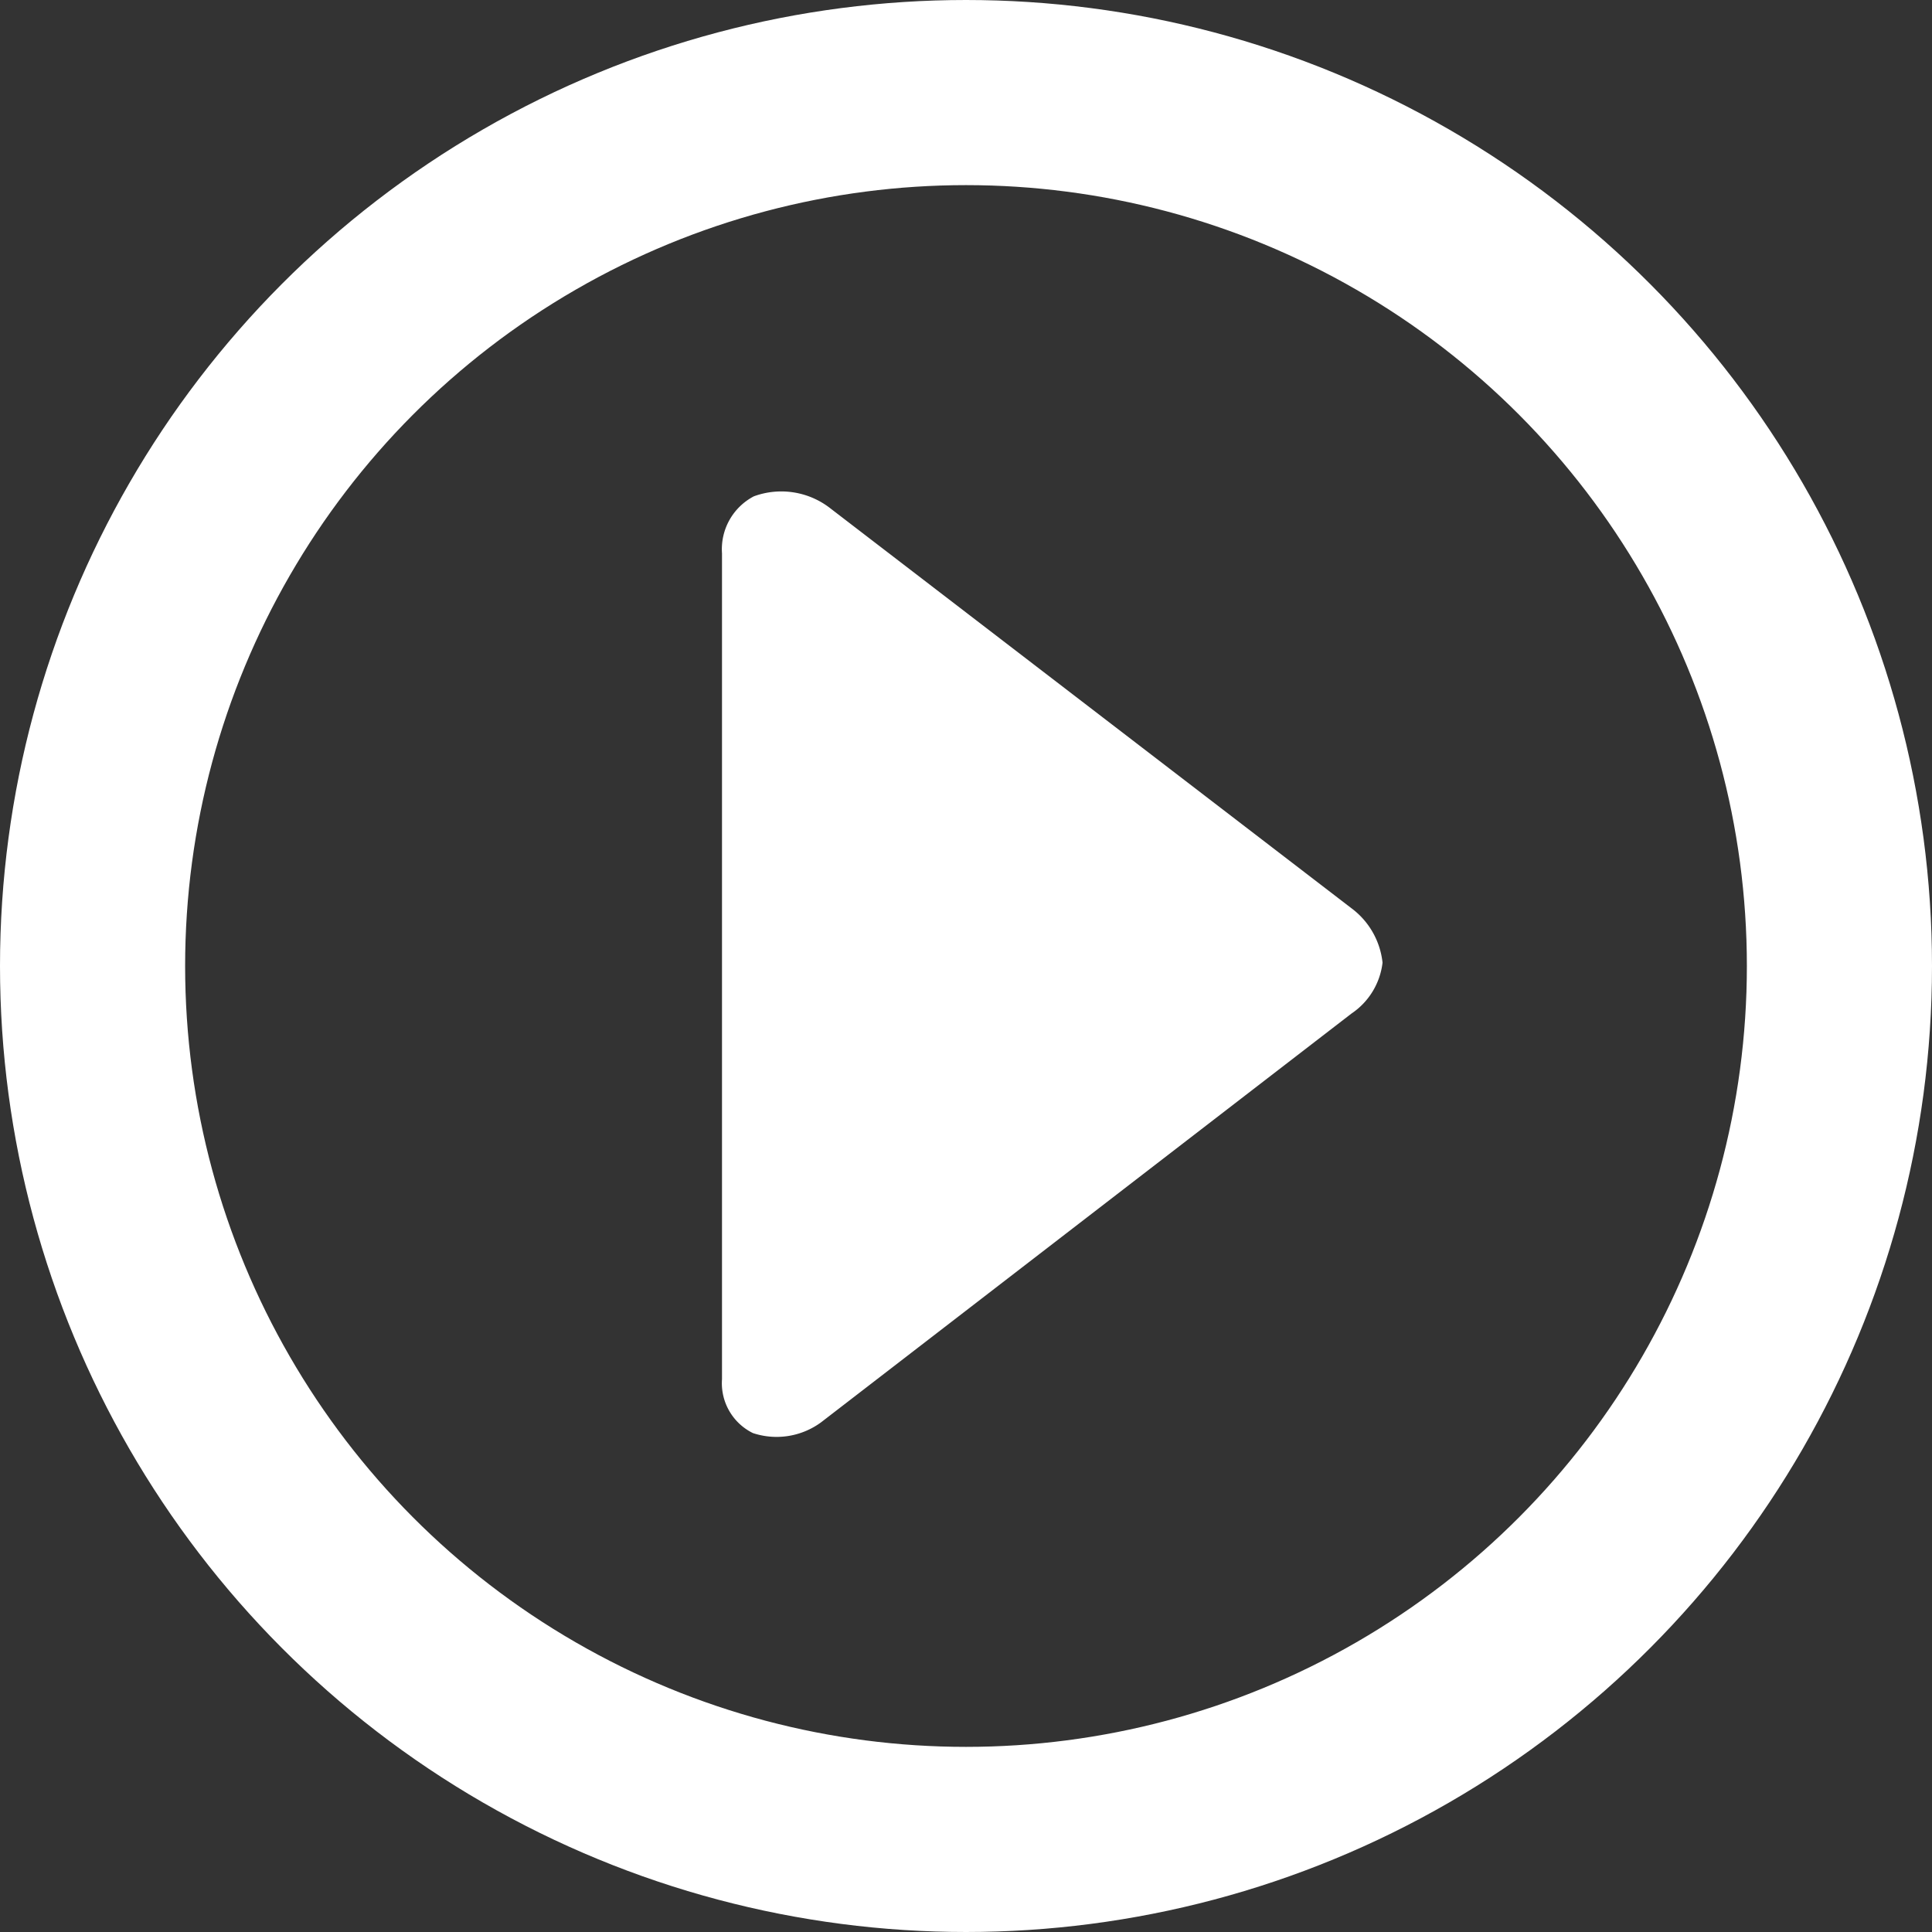
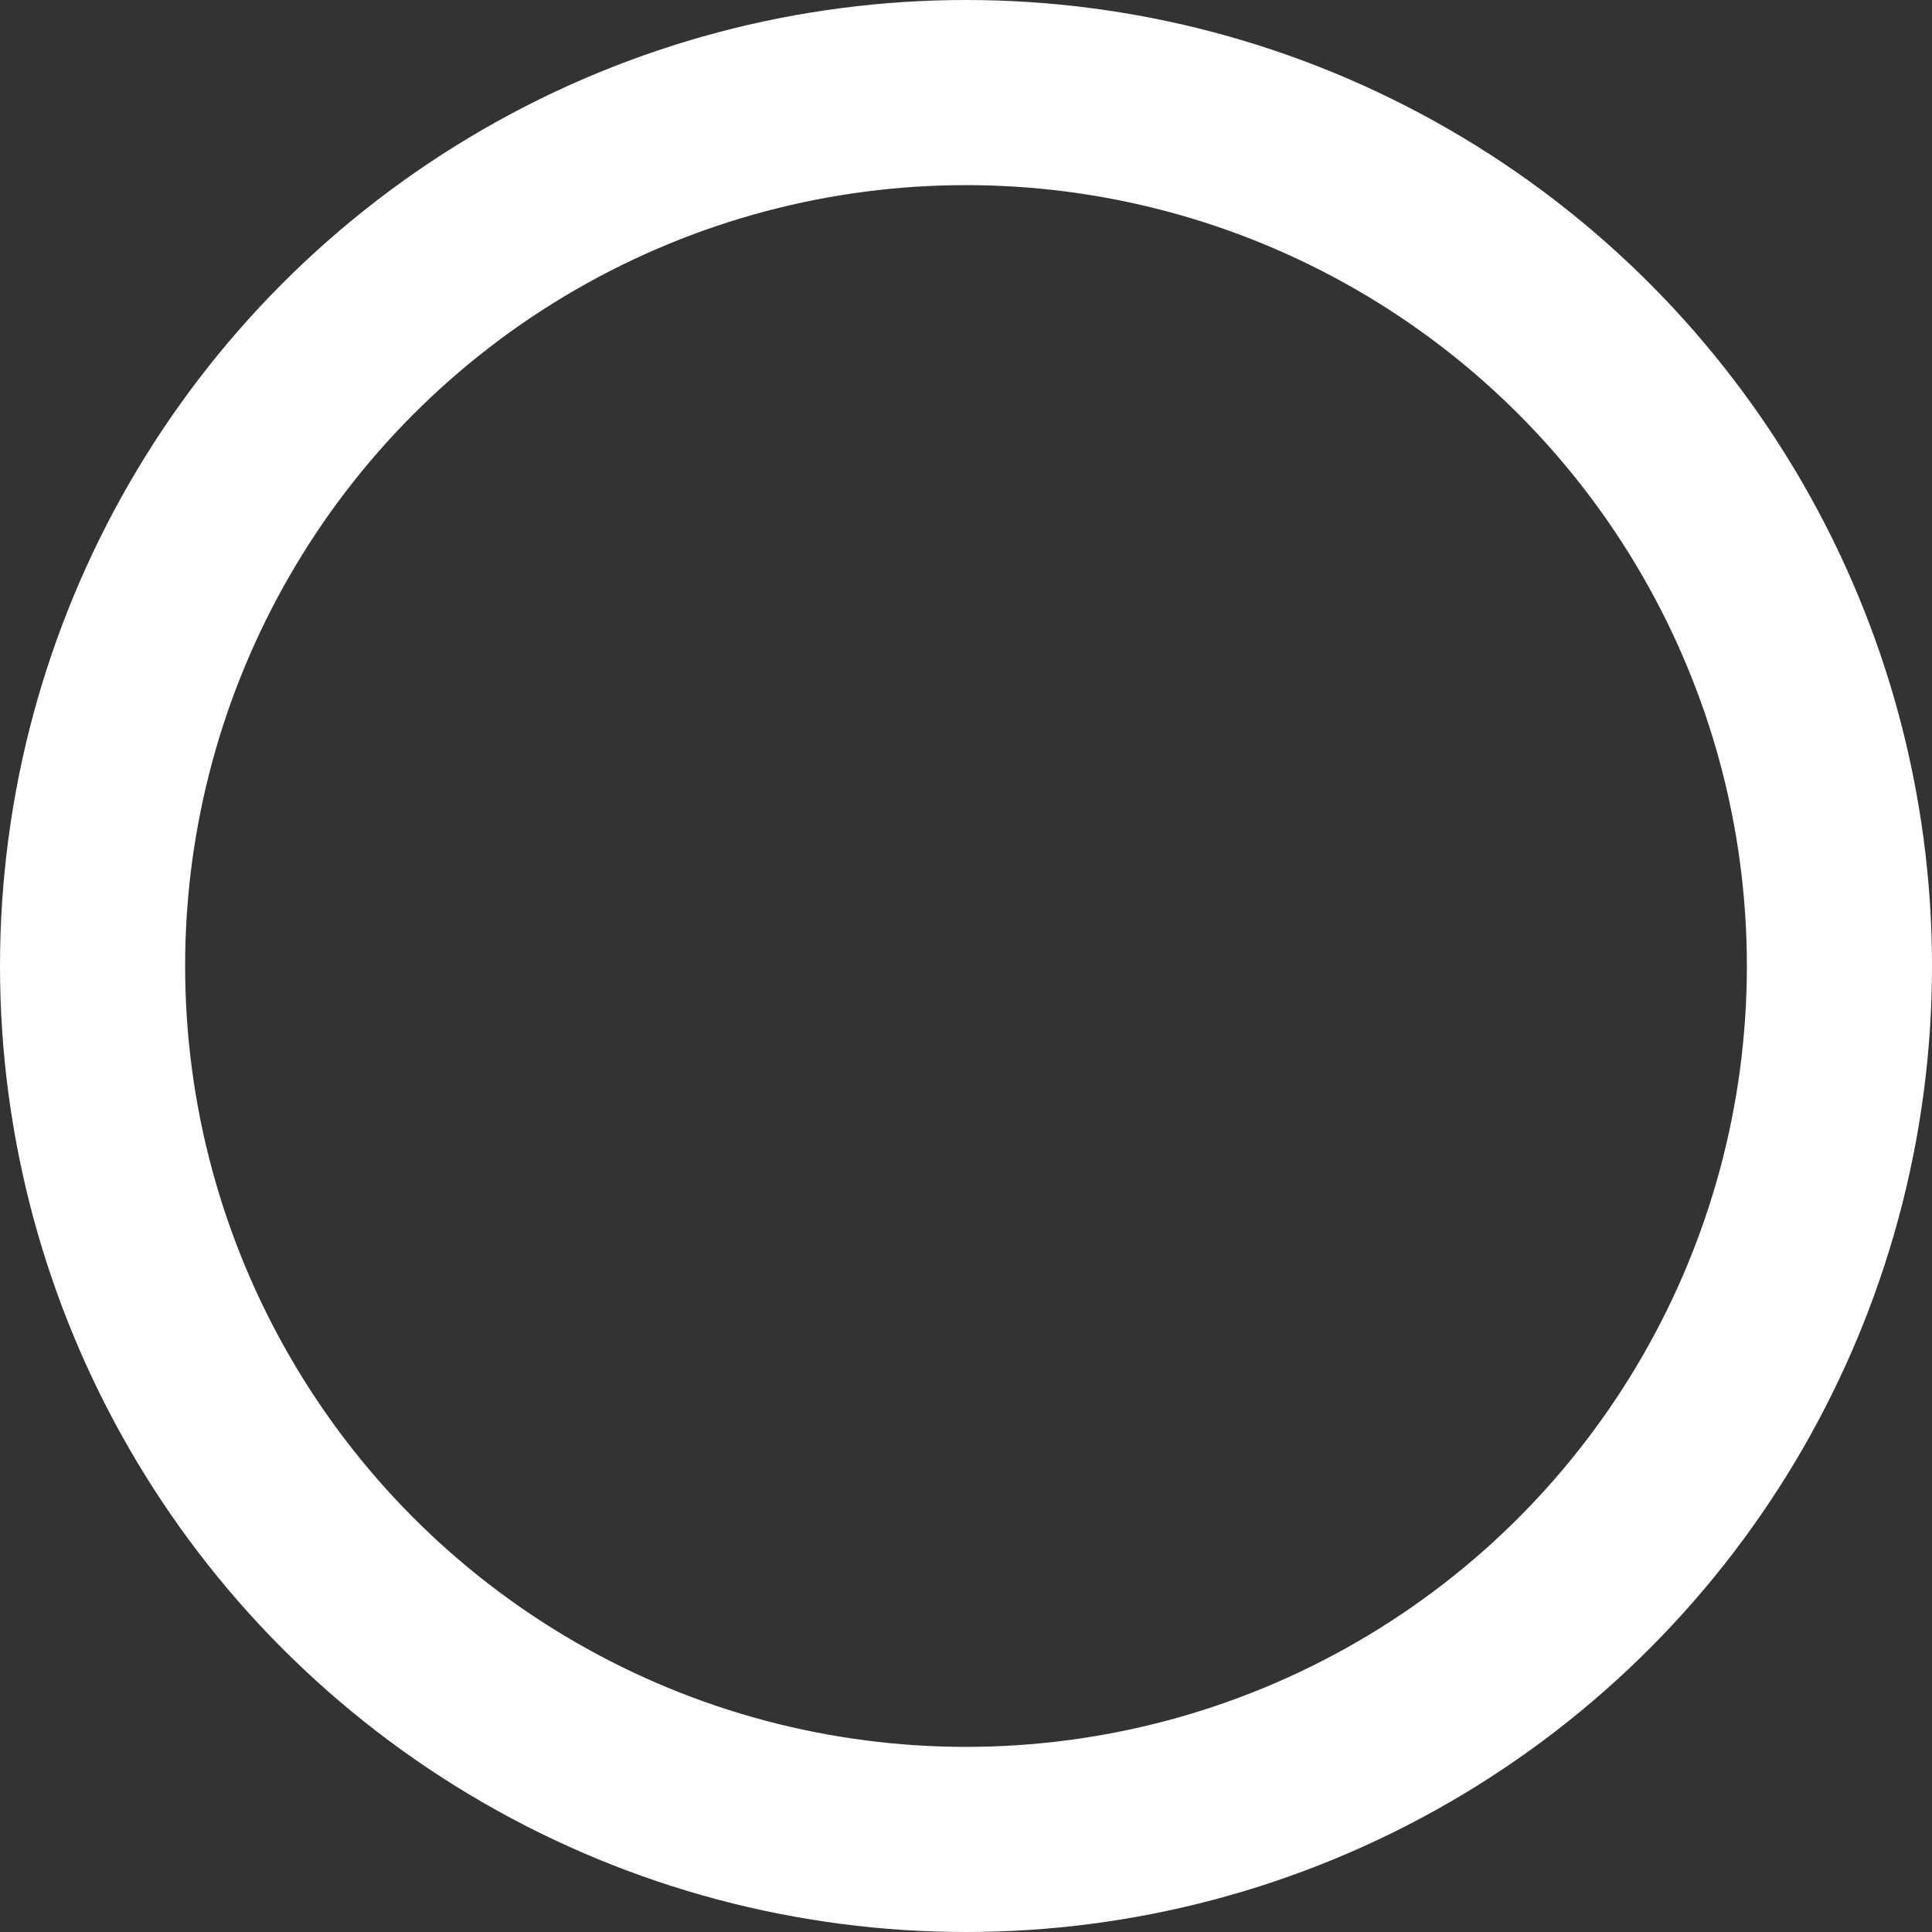
<svg xmlns="http://www.w3.org/2000/svg" id="レイヤー_2" data-name="レイヤー 2" viewBox="0 0 104.36 104.36">
  <rect x="0" y="0" width="104.36" height="104.36" fill="#333333" stroke="none" />
  <defs>
    <style>.cls-1{fill:none;stroke:#fff;stroke-miterlimit:10;stroke-width:10px;}.cls-2{fill:#fff;}</style>
  </defs>
  <title>play</title>
  <circle class="cls-1" cx="52.18" cy="52.18" r="47.18" />
-   <path class="cls-2" d="M40.72,26.81a4.3,4.3,0,0,1,4.16.67L73,49.06A4.22,4.22,0,0,1,74.68,52,3.85,3.85,0,0,1,73,54.75L44.35,76.83a4.06,4.06,0,0,1-3.68.58A3,3,0,0,1,39,74.5l0-44.61A3.22,3.22,0,0,1,40.72,26.81Z" />
</svg>